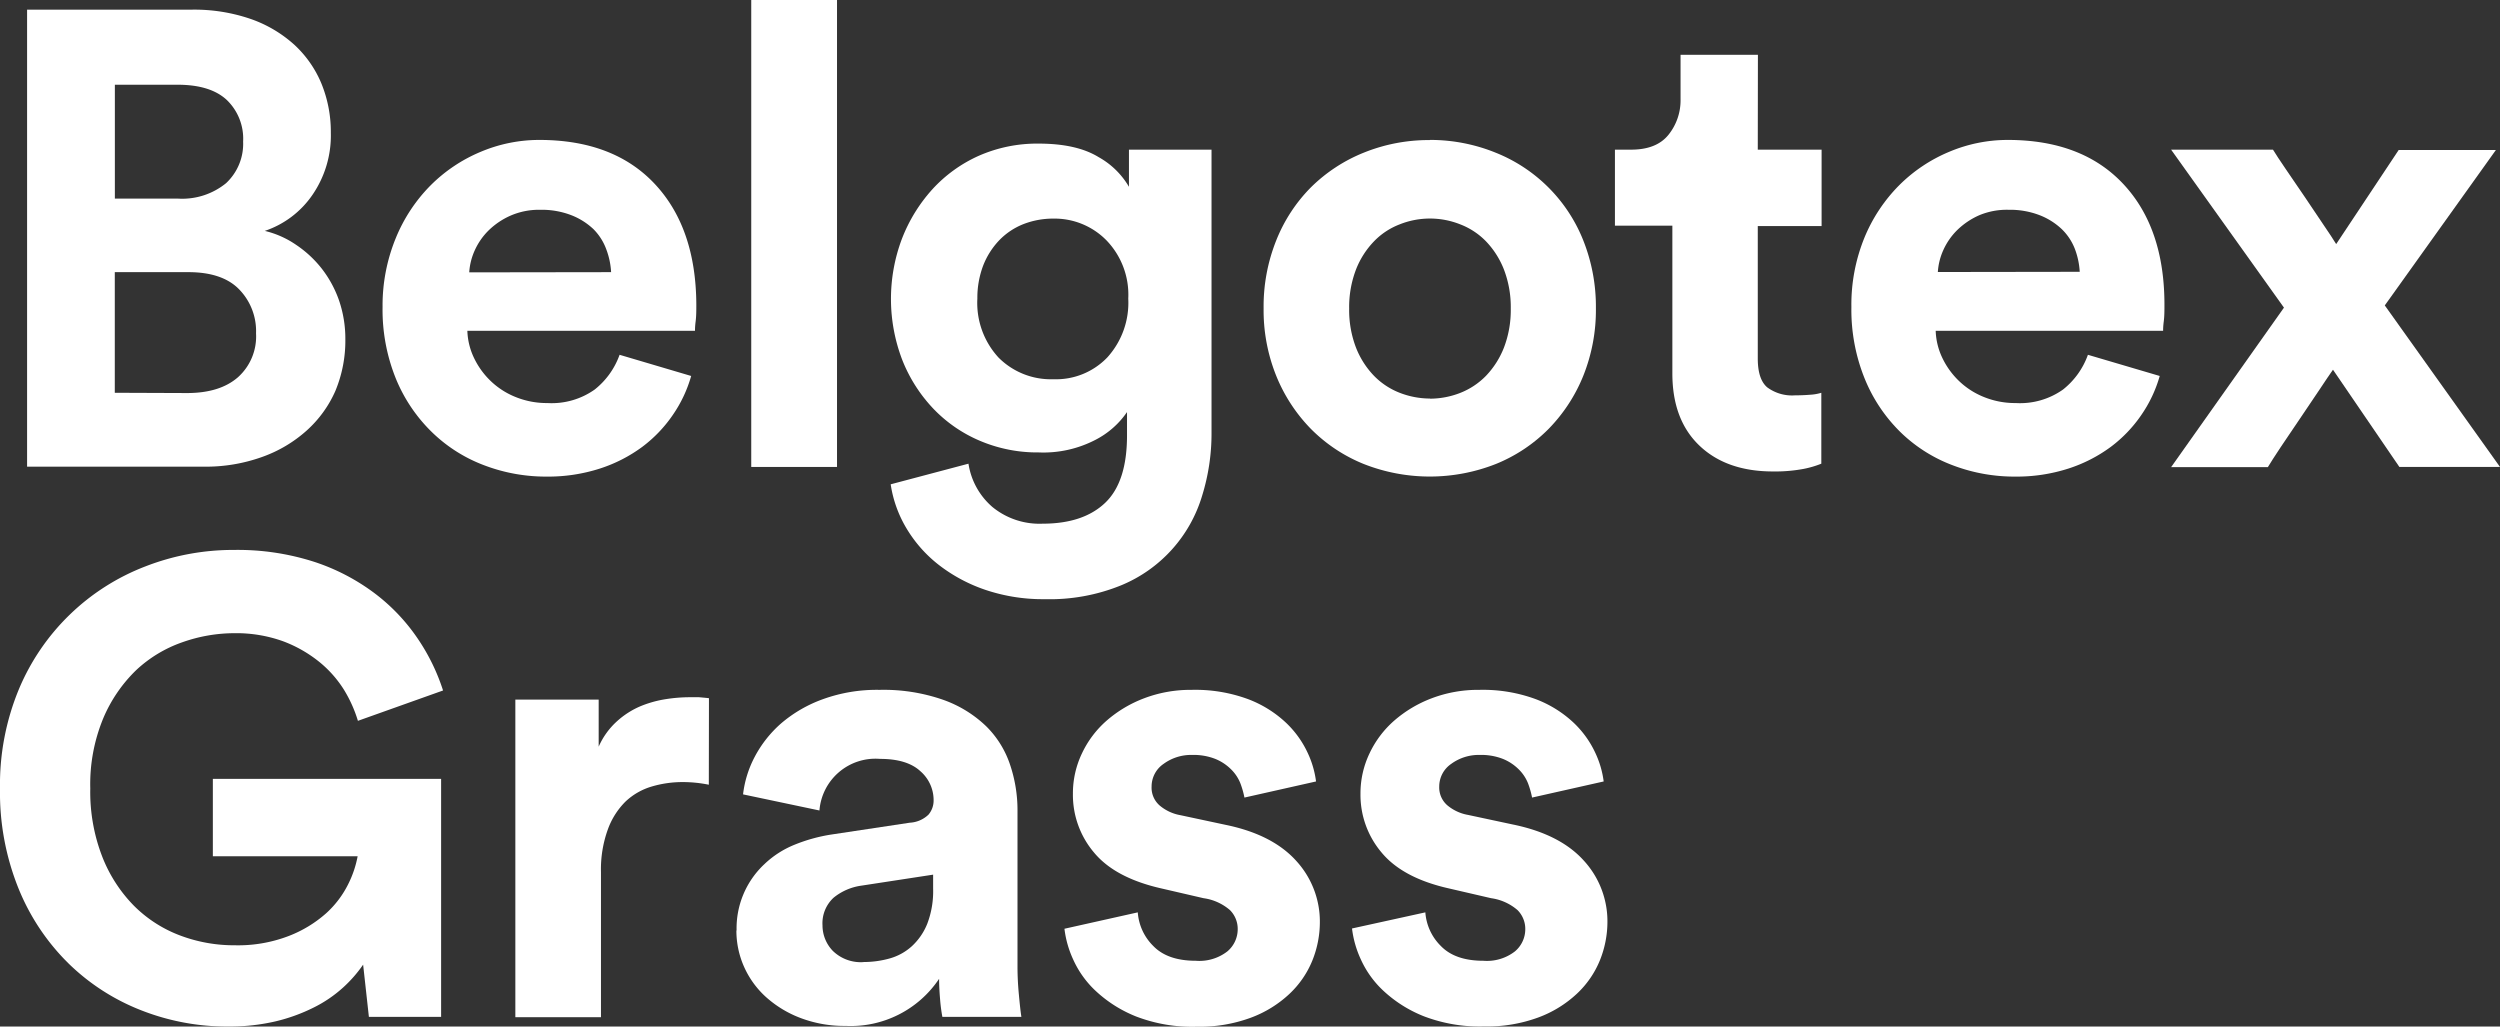
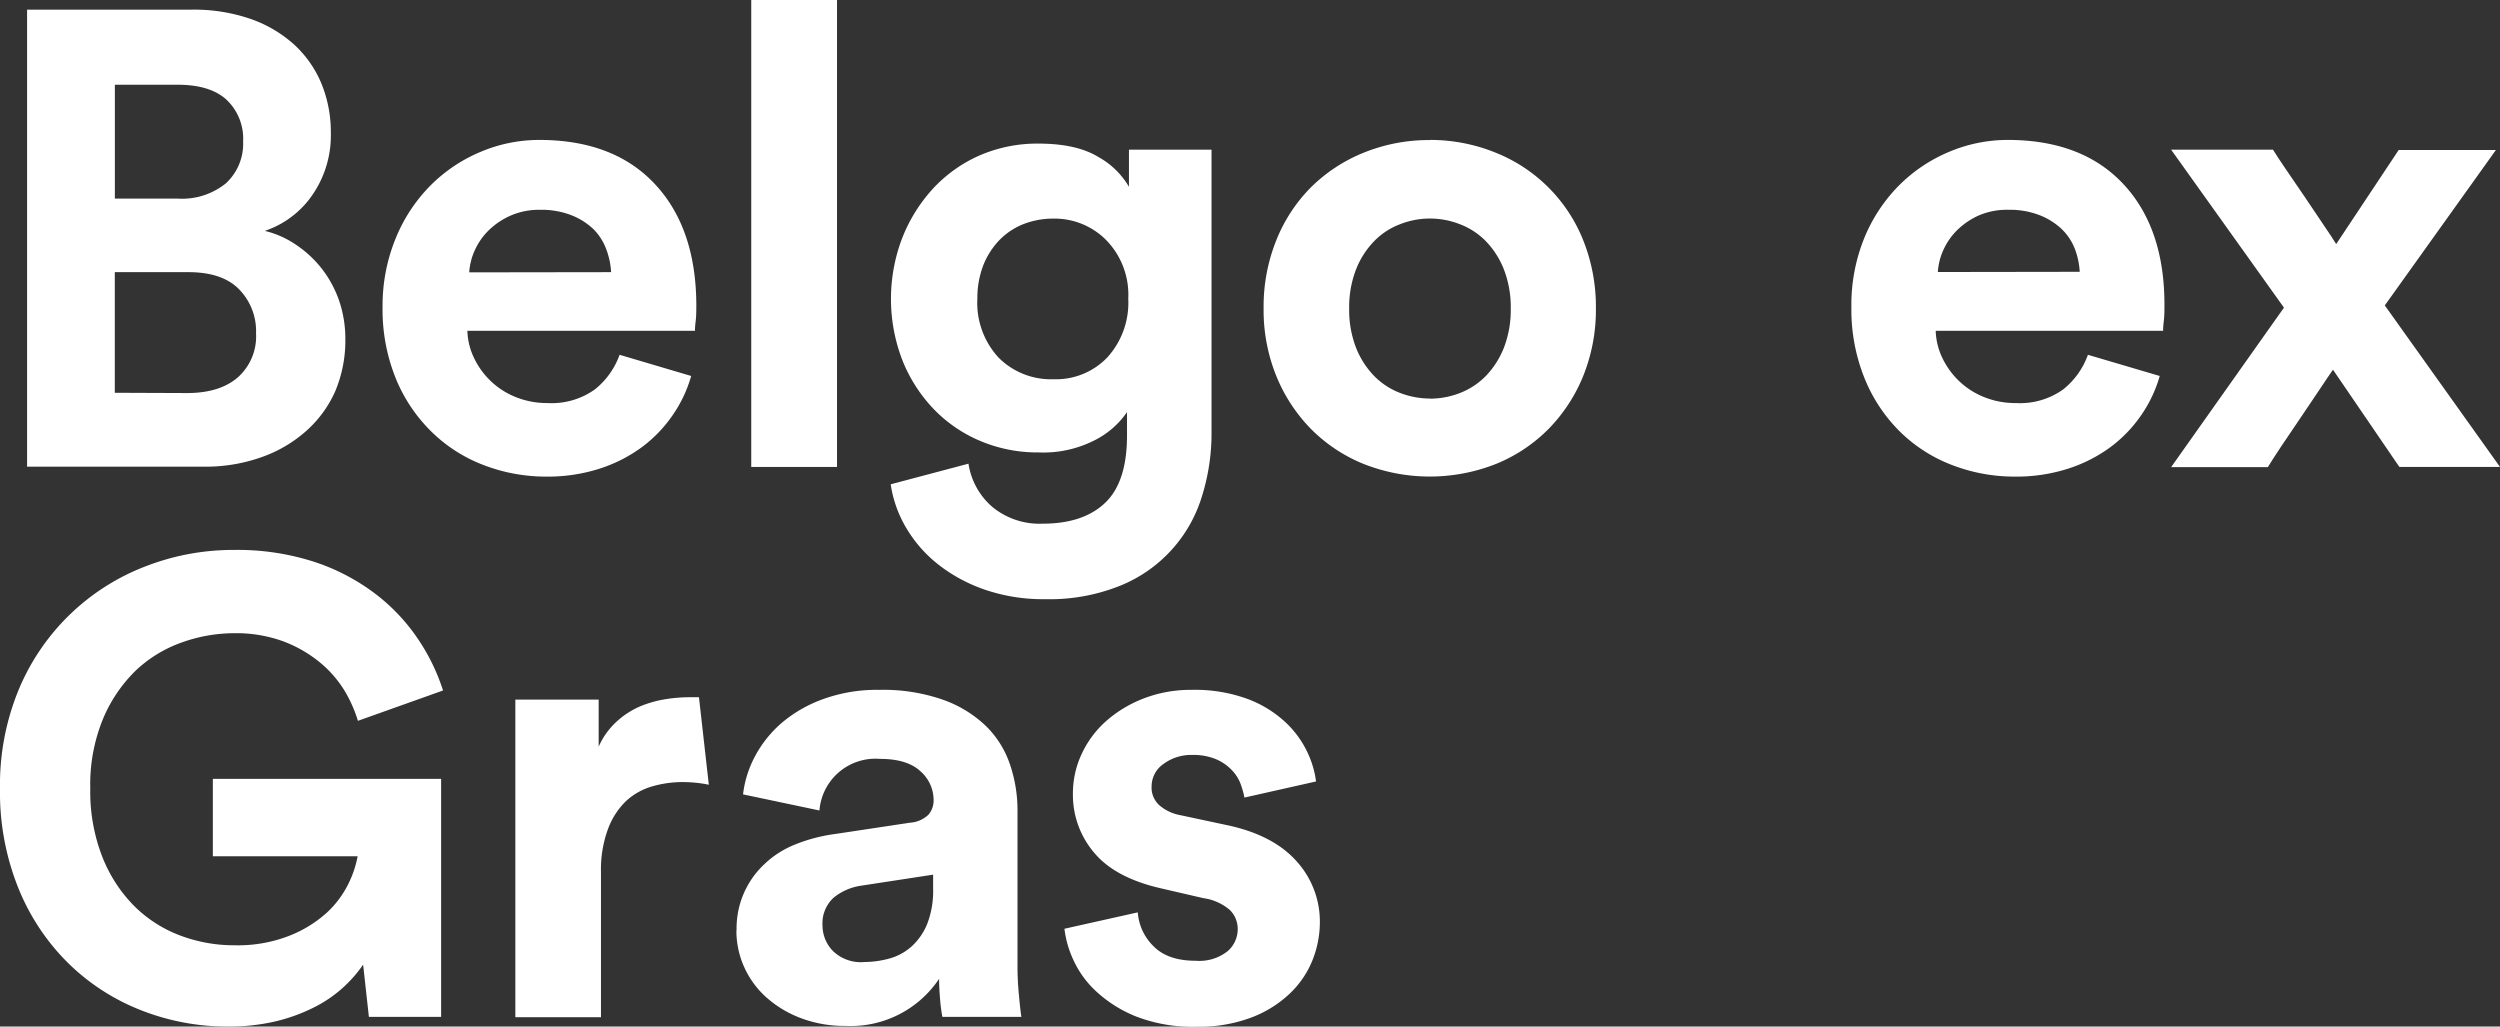
<svg xmlns="http://www.w3.org/2000/svg" viewBox="0 0 360 147.82">
  <rect x="0" y="0" width="360" height="147.82" fill="#333333" stroke="none" />
  <g fill="#fff">
    <path d="m27.58 1.39a25 25 0 0 1 8.55 1.35 18.38 18.38 0 0 1 6.26 3.71 15.87 15.87 0 0 1 3.91 5.62 18.42 18.42 0 0 1 1.34 7.06 15.08 15.08 0 0 1 -2.64 8.92 13.54 13.54 0 0 1 -6.87 5.2 13.45 13.45 0 0 1 4.5 2 16 16 0 0 1 3.67 3.39 16.13 16.13 0 0 1 2.51 4.59 17 17 0 0 1 .92 5.67 18.85 18.85 0 0 1 -1.43 7.38 16.69 16.69 0 0 1 -4.14 5.72 19.23 19.23 0 0 1 -6.41 3.8 24 24 0 0 1 -8.4 1.4h-25.45v-65.81zm-1.95 27.21a10 10 0 0 0 6.92-2.22 7.75 7.75 0 0 0 2.46-6 7.73 7.73 0 0 0 -2.37-6c-1.58-1.46-3.94-2.18-7.1-2.18h-9v16.4zm1.3 28c3.16 0 5.6-.76 7.34-2.28a7.89 7.89 0 0 0 2.6-6.32 8.61 8.61 0 0 0 -2.46-6.36q-2.41-2.45-7.29-2.45h-10.59v17.37z" />
    <path d="m99.53 54.14a19 19 0 0 1 -2.65 5.62 19.45 19.45 0 0 1 -4.41 4.6 21.24 21.24 0 0 1 -6.08 3.11 24.29 24.29 0 0 1 -7.67 1.16 24.94 24.94 0 0 1 -9-1.63 21.72 21.72 0 0 1 -7.53-4.78 22.78 22.78 0 0 1 -5.19-7.71 26.42 26.42 0 0 1 -1.91-10.3 25.55 25.55 0 0 1 1.91-9.94 23.22 23.22 0 0 1 5-7.57 22.35 22.35 0 0 1 7.2-4.83 21.68 21.68 0 0 1 8.45-1.72q10.68 0 16.62 6.32t6 17.36c0 .87 0 1.69-.1 2.47s-.09 1.22-.09 1.34h-32.78a9.76 9.76 0 0 0 1.07 4.13 11.37 11.37 0 0 0 2.51 3.3 11.16 11.16 0 0 0 3.57 2.18 11.94 11.94 0 0 0 4.37.79 10.71 10.71 0 0 0 6.82-1.95 11.16 11.16 0 0 0 3.58-5zm-11.53-14.95a11 11 0 0 0 -.7-3.3 8 8 0 0 0 -1.84-2.89 9.79 9.79 0 0 0 -3.16-2 11.85 11.85 0 0 0 -4.51-.79 10.26 10.26 0 0 0 -4.27.84 10.7 10.7 0 0 0 -3.16 2.13 9.55 9.55 0 0 0 -2 2.88 9 9 0 0 0 -.79 3.16z" />
    <path d="m108.18 0h12.35v67.24h-12.35z" />
    <path d="m139.46 66.77a10.27 10.27 0 0 0 3.44 6.23 10.69 10.69 0 0 0 7.24 2.41q5.85 0 9-3t3.15-9.7v-3.37a12.36 12.36 0 0 1 -4.55 4 16.26 16.26 0 0 1 -8.17 1.81 21.14 21.14 0 0 1 -8.45-1.67 20.11 20.11 0 0 1 -6.73-4.64 21.81 21.81 0 0 1 -4.46-7 24.54 24.54 0 0 1 -.05-17.46 22.91 22.91 0 0 1 4.37-7.11 20.25 20.25 0 0 1 6.68-4.83 20.82 20.82 0 0 1 8.64-1.76q5.47 0 8.64 1.95a11.59 11.59 0 0 1 4.36 4.27v-5.35h11.89v40.76a30.2 30.2 0 0 1 -1.35 9.06 20.2 20.2 0 0 1 -11.65 12.91 27.23 27.23 0 0 1 -11 2 25.85 25.85 0 0 1 -8.59-1.35 23 23 0 0 1 -6.73-3.62 19 19 0 0 1 -4.65-5.3 17.25 17.25 0 0 1 -2.23-6.27zm12.26-12.16a10.22 10.22 0 0 0 7.75-3.16 11.72 11.72 0 0 0 3-8.45 11.27 11.27 0 0 0 -3.16-8.41 10.45 10.45 0 0 0 -7.61-3.11 11.76 11.76 0 0 0 -4.32.79 9.89 9.89 0 0 0 -3.48 2.32 11.12 11.12 0 0 0 -2.33 3.67 13.1 13.1 0 0 0 -.83 4.74 11.61 11.61 0 0 0 3.06 8.5 10.64 10.64 0 0 0 7.9 3.11" />
    <path d="m205.89 20.15a25 25 0 0 1 9.52 1.85 22.58 22.58 0 0 1 12.59 12.64 25.79 25.79 0 0 1 1.81 9.75 25.48 25.48 0 0 1 -1.81 9.71 23.52 23.52 0 0 1 -5 7.66 22.64 22.64 0 0 1 -7.61 5.06 25.94 25.94 0 0 1 -19 0 22.68 22.68 0 0 1 -7.62-5.06 23.5 23.5 0 0 1 -5-7.66 25.29 25.29 0 0 1 -1.81-9.71 25.6 25.6 0 0 1 1.81-9.75 22.78 22.78 0 0 1 5-7.66 23 23 0 0 1 7.62-5 24.94 24.94 0 0 1 9.52-1.81m0 37.24a12 12 0 0 0 4.36-.83 10.6 10.6 0 0 0 3.73-2.48 12.45 12.45 0 0 0 2.55-4 15.09 15.09 0 0 0 1-5.67 15.08 15.08 0 0 0 -1-5.66 12.35 12.35 0 0 0 -2.55-4 10.34 10.34 0 0 0 -3.72-2.46 11.76 11.76 0 0 0 -8.73 0 10.21 10.21 0 0 0 -3.71 2.46 12.21 12.21 0 0 0 -2.56 4 15.08 15.08 0 0 0 -1 5.66 15.09 15.09 0 0 0 1 5.67 12.31 12.31 0 0 0 2.56 4 10.47 10.47 0 0 0 3.71 2.46 12.06 12.06 0 0 0 4.37.83" />
-     <path d="m253.12 21.55h9.19v11h-9.19v19.08c0 2 .45 3.36 1.35 4.14a6 6 0 0 0 4 1.16q1.11 0 2.22-.09a6.57 6.57 0 0 0 1.58-.28v10.21a13.82 13.82 0 0 1 -2.55.75 22.12 22.12 0 0 1 -4.41.37q-6.69 0-10.59-3.72t-3.9-10.4v-21.27h-8.27v-10.95h2.33q3.62 0 5.34-2.09a7.91 7.91 0 0 0 1.78-5.16v-6.41h11.14z" />
    <path d="m311 54.14a19 19 0 0 1 -2.65 5.62 19.45 19.45 0 0 1 -4.41 4.6 21.24 21.24 0 0 1 -6.08 3.11 24.29 24.29 0 0 1 -7.67 1.16 24.94 24.94 0 0 1 -9-1.63 21.72 21.72 0 0 1 -7.53-4.78 22.78 22.78 0 0 1 -5.15-7.71 26.42 26.42 0 0 1 -1.91-10.3 25.55 25.55 0 0 1 1.86-9.94 23.22 23.22 0 0 1 5-7.57 22.35 22.35 0 0 1 7.2-4.83 21.68 21.68 0 0 1 8.45-1.72q10.68 0 16.62 6.32t5.95 17.36c0 .87 0 1.69-.1 2.47s-.09 1.22-.09 1.34h-32.75a9.76 9.76 0 0 0 1.07 4.13 11.37 11.37 0 0 0 2.51 3.3 11.16 11.16 0 0 0 3.57 2.18 11.94 11.94 0 0 0 4.37.79 10.71 10.71 0 0 0 6.82-1.95 11.16 11.16 0 0 0 3.58-5zm-11.52-15a11 11 0 0 0 -.7-3.3 8 8 0 0 0 -1.88-2.84 9.79 9.79 0 0 0 -3.16-2 11.85 11.85 0 0 0 -4.51-.79 10.26 10.26 0 0 0 -4.23.79 10.7 10.7 0 0 0 -3.16 2.13 9.55 9.55 0 0 0 -2 2.88 9 9 0 0 0 -.79 3.16z" />
    <path d="m328.89 44.3-16.25-22.75h14.67c.37.62 1 1.56 1.86 2.83s1.76 2.58 2.69 3.94l2.69 4c.87 1.27 1.49 2.22 1.86 2.83l9-13.55h14l-16 22.38 16.59 23.26h-14.49l-9.56-14q-.66.93-1.95 2.88l-2.79 4.14q-1.48 2.18-2.79 4.13c-.86 1.3-1.48 2.26-1.85 2.88h-13.93z" />
    <path d="m53.12 146.43-.83-7.52a19 19 0 0 1 -2.88 3.29 18.49 18.49 0 0 1 -4.23 2.88 25.26 25.26 0 0 1 -5.52 2 29.16 29.16 0 0 1 -6.78.74 33.76 33.76 0 0 1 -12.63-2.37 31.15 31.15 0 0 1 -10.45-6.78 32 32 0 0 1 -7.15-10.77 36.93 36.93 0 0 1 -2.65-14.35 35.93 35.93 0 0 1 2.74-14.35 32.28 32.28 0 0 1 18.2-17.64 34.88 34.88 0 0 1 12.77-2.37 36 36 0 0 1 11.56 1.72 30 30 0 0 1 8.78 4.6 27.44 27.44 0 0 1 6.13 6.49 29.14 29.14 0 0 1 3.62 7.43l-12.26 4.37a19.17 19.17 0 0 0 -2-4.46 16.31 16.31 0 0 0 -3.53-4 18.72 18.72 0 0 0 -5.25-3 19.94 19.94 0 0 0 -7.06-1.16 22.54 22.54 0 0 0 -7.43 1.3 18.73 18.73 0 0 0 -6.64 4 21 21 0 0 0 -4.78 7 24.83 24.83 0 0 0 -1.85 10.07 25.79 25.79 0 0 0 1.72 9.8 20.92 20.92 0 0 0 4.55 7.06 18.69 18.69 0 0 0 6.59 4.27 22 22 0 0 0 7.94 1.44 20.34 20.34 0 0 0 7.81-1.35 17.63 17.63 0 0 0 5.39-3.29 14.12 14.12 0 0 0 3.15-4.18 15.07 15.07 0 0 0 1.35-4h-20.85v-11.14h32.87v34.27z" />
-     <path d="m102.07 113a18.76 18.76 0 0 0 -3.71-.38 15.64 15.64 0 0 0 -4.55.65 9.34 9.34 0 0 0 -3.72 2.14 10.8 10.8 0 0 0 -2.55 4 16.87 16.87 0 0 0 -1 6.17v20.9h-12.33v-45.74h12v6.78a10.74 10.74 0 0 1 2.65-3.67 12 12 0 0 1 3.43-2.18 16 16 0 0 1 3.63-1 22.36 22.36 0 0 1 3.29-.27h1.44s.94.08 1.44.14z" />
+     <path d="m102.07 113a18.76 18.76 0 0 0 -3.71-.38 15.64 15.64 0 0 0 -4.55.65 9.34 9.34 0 0 0 -3.72 2.14 10.8 10.8 0 0 0 -2.55 4 16.87 16.87 0 0 0 -1 6.17v20.9h-12.33v-45.74h12v6.78a10.74 10.74 0 0 1 2.65-3.67 12 12 0 0 1 3.43-2.18 16 16 0 0 1 3.63-1 22.36 22.36 0 0 1 3.29-.27h1.44z" />
    <path d="m106.07 134a12.64 12.64 0 0 1 4-9.56 13.73 13.73 0 0 1 4.32-2.79 23.65 23.65 0 0 1 5.34-1.48l11.27-1.7a4.2 4.2 0 0 0 2.7-1.16 3.14 3.14 0 0 0 .74-2.09 5.51 5.51 0 0 0 -1.91-4.17q-1.91-1.77-5.8-1.77a8.09 8.09 0 0 0 -8.73 7.43l-11-2.32a15.34 15.34 0 0 1 1.67-5.39 16.81 16.81 0 0 1 3.81-4.83 19.26 19.26 0 0 1 6-3.48 22.75 22.75 0 0 1 8.17-1.35 26 26 0 0 1 9.19 1.44 17.18 17.18 0 0 1 6.18 3.81 14 14 0 0 1 3.43 5.53 20.45 20.45 0 0 1 1.07 6.59v22.48c0 1.23.06 2.55.19 3.94s.24 2.49.37 3.3h-11.38a24.29 24.29 0 0 1 -.33-2.56c-.09-1.08-.14-2.05-.14-2.92a15.31 15.31 0 0 1 -13.46 6.78 17.69 17.69 0 0 1 -6.55-1.16 15.77 15.77 0 0 1 -5-3.07 13 13 0 0 1 -3.11-4.36 12.86 12.86 0 0 1 -1.07-5.16m18.3 4.55a13.82 13.82 0 0 0 3.76-.51 7.92 7.92 0 0 0 3.2-1.76 8.87 8.87 0 0 0 2.23-3.25 13.14 13.14 0 0 0 .84-5.06v-2l-10.31 1.58a8.12 8.12 0 0 0 -4 1.72 5 5 0 0 0 -1.62 4 5.29 5.29 0 0 0 1.48 3.67 5.76 5.76 0 0 0 4.46 1.62" />
    <path d="m163.84 131.38a7.56 7.56 0 0 0 2.22 4.83q2.06 2.14 6.13 2.14a6.58 6.58 0 0 0 4.55-1.35 4.17 4.17 0 0 0 1.49-3.2 3.83 3.83 0 0 0 -1.11-2.74 7.36 7.36 0 0 0 -3.81-1.72l-6-1.39c-4.45-1-7.71-2.71-9.75-5.16a12.84 12.84 0 0 1 -3.06-8.49 13.34 13.34 0 0 1 1.3-5.81 14.4 14.4 0 0 1 3.57-4.73 17.81 17.81 0 0 1 5.39-3.21 18.8 18.8 0 0 1 6.82-1.21 21.91 21.91 0 0 1 8.18 1.35 16.47 16.47 0 0 1 5.43 3.39 14.21 14.21 0 0 1 3.11 4.32 13.76 13.76 0 0 1 1.21 4.13l-10.31 2.32a12.77 12.77 0 0 0 -.6-2.09 5.86 5.86 0 0 0 -1.35-2 6.89 6.89 0 0 0 -2.28-1.49 8.59 8.59 0 0 0 -3.29-.56 6.72 6.72 0 0 0 -4.14 1.3 3.94 3.94 0 0 0 -1.71 3.25 3.4 3.4 0 0 0 1.17 2.74 6.37 6.37 0 0 0 3 1.39l6.5 1.39c4.52.93 7.9 2.67 10.17 5.2a12.92 12.92 0 0 1 3.39 8.83 14.84 14.84 0 0 1 -1.07 5.48 13.63 13.63 0 0 1 -3.3 4.82 16.49 16.49 0 0 1 -5.57 3.44 21.39 21.39 0 0 1 -7.8 1.3 22.55 22.55 0 0 1 -8.73-1.48 18.58 18.58 0 0 1 -5.76-3.63 14.11 14.11 0 0 1 -3.3-4.59 14.74 14.74 0 0 1 -1.25-4.41z" />
-     <path d="m205.25 131.38a7.56 7.56 0 0 0 2.22 4.83q2.06 2.14 6.13 2.14a6.58 6.58 0 0 0 4.55-1.35 4.17 4.17 0 0 0 1.49-3.2 3.83 3.83 0 0 0 -1.11-2.74 7.36 7.36 0 0 0 -3.81-1.72l-6-1.39q-6.69-1.49-9.75-5.16a12.84 12.84 0 0 1 -3.06-8.49 13.34 13.34 0 0 1 1.3-5.81 14.4 14.4 0 0 1 3.57-4.73 17.81 17.81 0 0 1 5.39-3.21 18.8 18.8 0 0 1 6.83-1.21 21.91 21.91 0 0 1 8.18 1.35 16.47 16.47 0 0 1 5.43 3.39 14.21 14.21 0 0 1 3.11 4.32 13.76 13.76 0 0 1 1.21 4.13l-10.31 2.32a12.77 12.77 0 0 0 -.6-2.09 5.86 5.86 0 0 0 -1.35-2 6.89 6.89 0 0 0 -2.28-1.49 8.59 8.59 0 0 0 -3.29-.56 6.72 6.72 0 0 0 -4.14 1.3 3.94 3.94 0 0 0 -1.71 3.25 3.4 3.4 0 0 0 1.16 2.7 6.37 6.37 0 0 0 3 1.39l6.5 1.39q6.76 1.4 10.17 5.2a12.92 12.92 0 0 1 3.39 8.83 14.84 14.84 0 0 1 -1.07 5.48 13.63 13.63 0 0 1 -3.3 4.82 16.49 16.49 0 0 1 -5.57 3.44 21.39 21.39 0 0 1 -7.8 1.3 22.55 22.55 0 0 1 -8.73-1.48 18.58 18.58 0 0 1 -5.76-3.63 14.11 14.11 0 0 1 -3.3-4.59 14.74 14.74 0 0 1 -1.25-4.41z" />
  </g>
</svg>